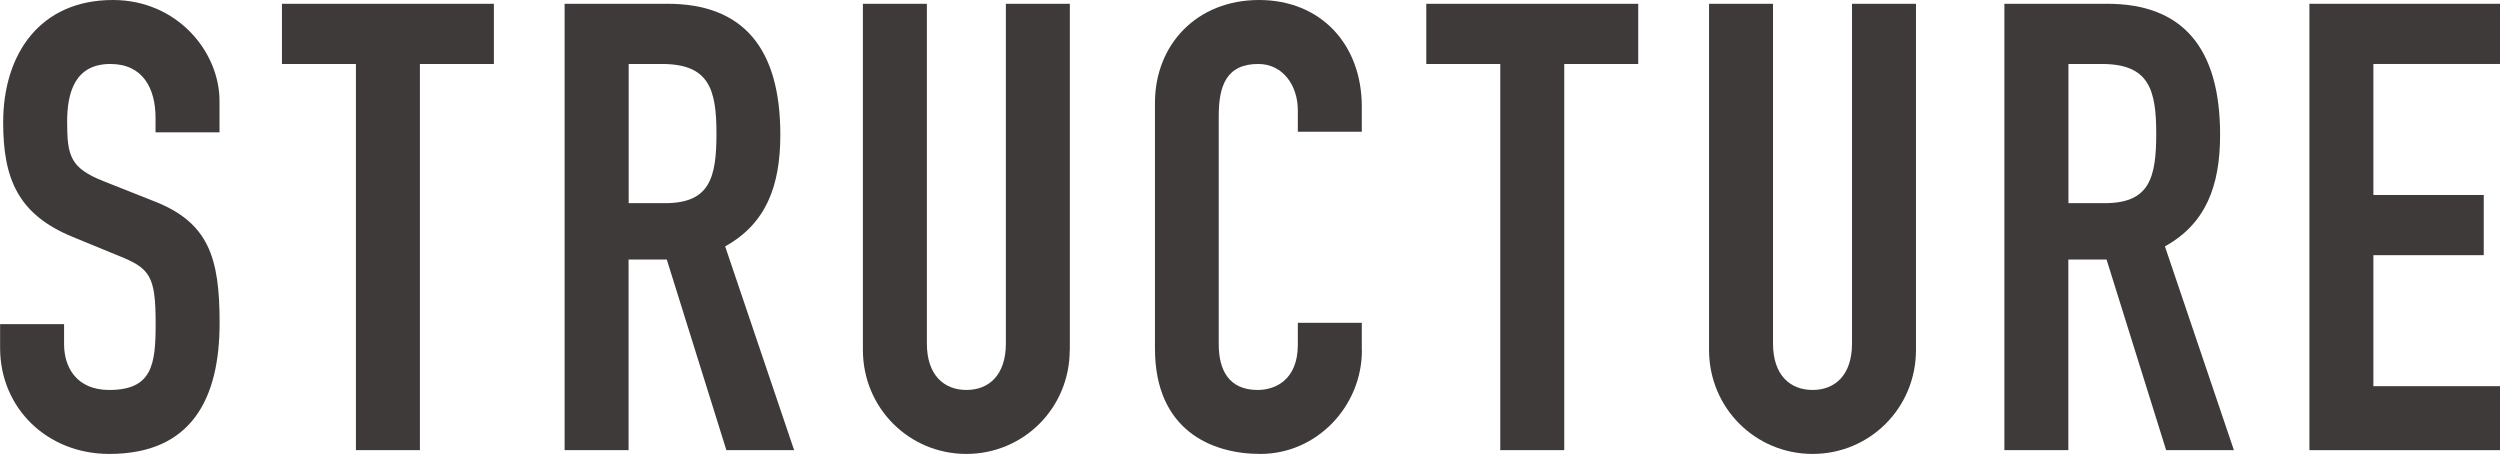
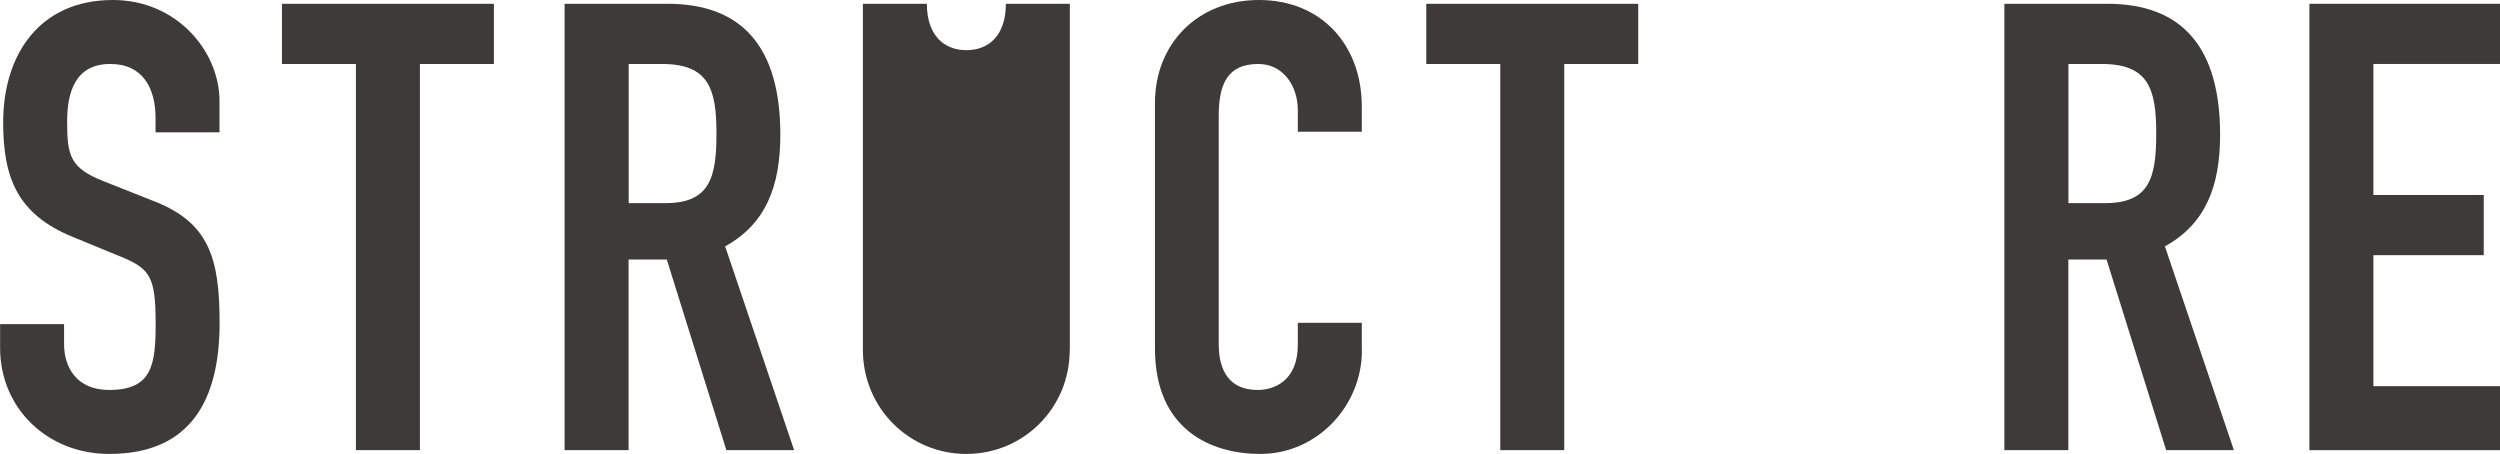
<svg xmlns="http://www.w3.org/2000/svg" id="_レイヤー_5" viewBox="0 0 244.64 44.42">
  <defs>
    <style>.cls-1{fill:#3e3a39;stroke-width:0px;}</style>
  </defs>
  <path class="cls-1" d="m21.48,12.95h-6.26v-1.41c0-2.88-1.23-5.28-4.42-5.28-3.44,0-4.23,2.76-4.23,5.64,0,3.37.31,4.54,3.56,5.83l4.79,1.9c5.52,2.09,6.57,5.58,6.57,11.97,0,7.36-2.7,12.82-10.8,12.82-6.07,0-10.68-4.48-10.68-10.37v-2.33h6.26v1.96c0,2.27,1.23,4.48,4.42,4.48,4.23,0,4.54-2.52,4.54-6.5,0-4.66-.55-5.4-3.62-6.63l-4.48-1.84C1.72,20.98.31,17.43.31,11.97.31,5.34,3.87,0,11.05,0c6.26,0,10.43,5.03,10.43,9.88v3.07Z" />
  <path class="cls-1" d="m34.83,6.26h-7.24V.37h20.74v5.89h-7.24v37.79h-6.26V6.26Z" />
  <path class="cls-1" d="m55.26.37h10.06c7.42,0,11.04,4.36,11.04,12.82,0,5.03-1.41,8.71-5.4,10.92l6.75,19.94h-6.63l-5.83-18.65h-3.74v18.65h-6.26V.37Zm6.26,19.51h3.56c4.36,0,5.03-2.45,5.03-6.81s-.74-6.81-5.34-6.81h-3.25v13.62Z" />
-   <path class="cls-1" d="m104.68,34.24c0,5.71-4.54,10.18-10.12,10.18s-10.12-4.48-10.12-10.18V.37h6.26v33.25c0,3.07,1.66,4.54,3.87,4.54s3.86-1.47,3.86-4.54V.37h6.26v33.87Z" />
+   <path class="cls-1" d="m104.68,34.24c0,5.71-4.54,10.18-10.12,10.18s-10.12-4.48-10.12-10.18V.37h6.26c0,3.07,1.66,4.54,3.87,4.54s3.86-1.47,3.86-4.54V.37h6.26v33.87Z" />
  <path class="cls-1" d="m133.27,34.3c0,5.4-4.36,10.12-9.94,10.12-4.78,0-10.31-2.33-10.31-10.31V10.06c0-5.71,4.11-10.06,10.18-10.06s10.06,4.36,10.06,10.43v2.46h-6.26v-2.09c0-2.45-1.47-4.54-3.87-4.54-3.13,0-3.87,2.15-3.87,5.09v22.33c0,2.52.98,4.48,3.81,4.48,1.72,0,3.93-.98,3.93-4.42v-2.15h6.26v2.7Z" />
  <path class="cls-1" d="m146.81,6.26h-7.24V.37h20.74v5.89h-7.24v37.79h-6.26V6.26Z" />
-   <path class="cls-1" d="m187.49,34.24c0,5.71-4.54,10.18-10.12,10.18s-10.13-4.48-10.13-10.18V.37h6.26v33.25c0,3.07,1.66,4.54,3.87,4.54s3.86-1.47,3.86-4.54V.37h6.26v33.87Z" />
  <path class="cls-1" d="m196.15.37h10.06c7.42,0,11.04,4.36,11.04,12.82,0,5.03-1.41,8.71-5.4,10.92l6.75,19.94h-6.63l-5.83-18.65h-3.74v18.65h-6.26V.37Zm6.26,19.51h3.56c4.36,0,5.03-2.45,5.03-6.81s-.74-6.81-5.34-6.81h-3.25v13.62Z" />
  <path class="cls-1" d="m225.99.37h18.65v5.89h-12.39v12.82h10.8v5.89h-10.8v12.82h12.39v6.26h-18.65V.37Z" />
</svg>